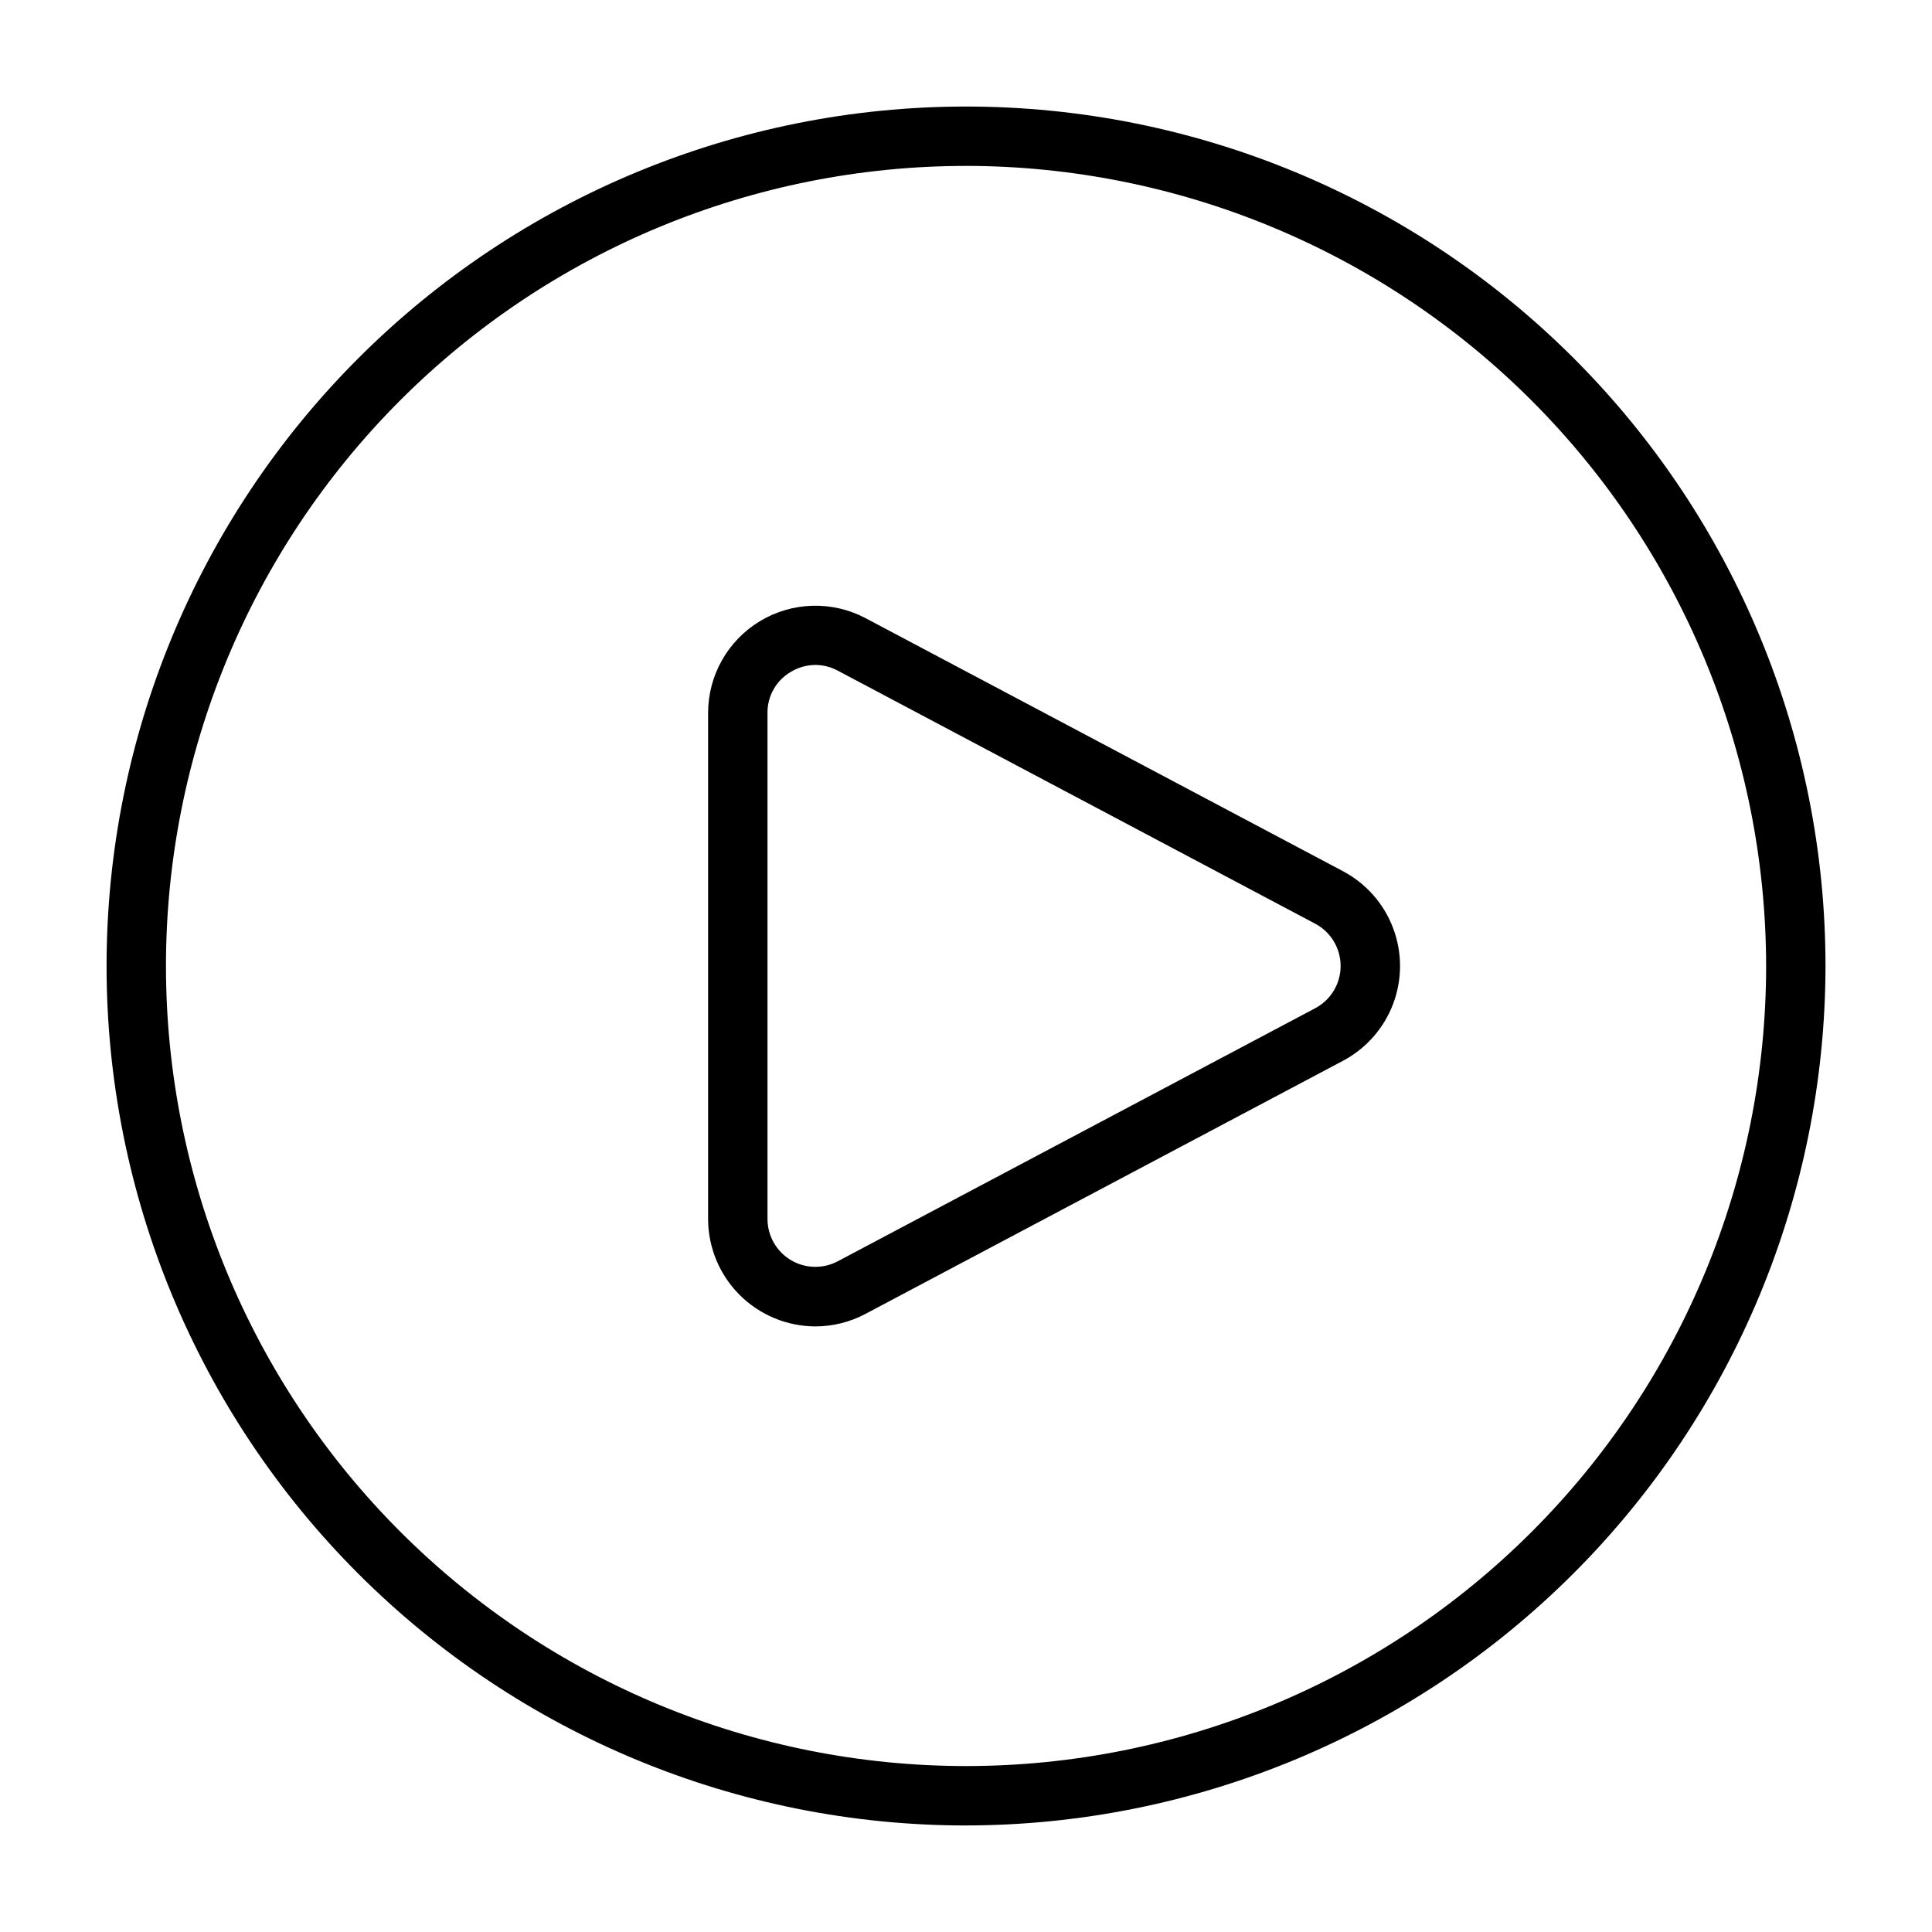
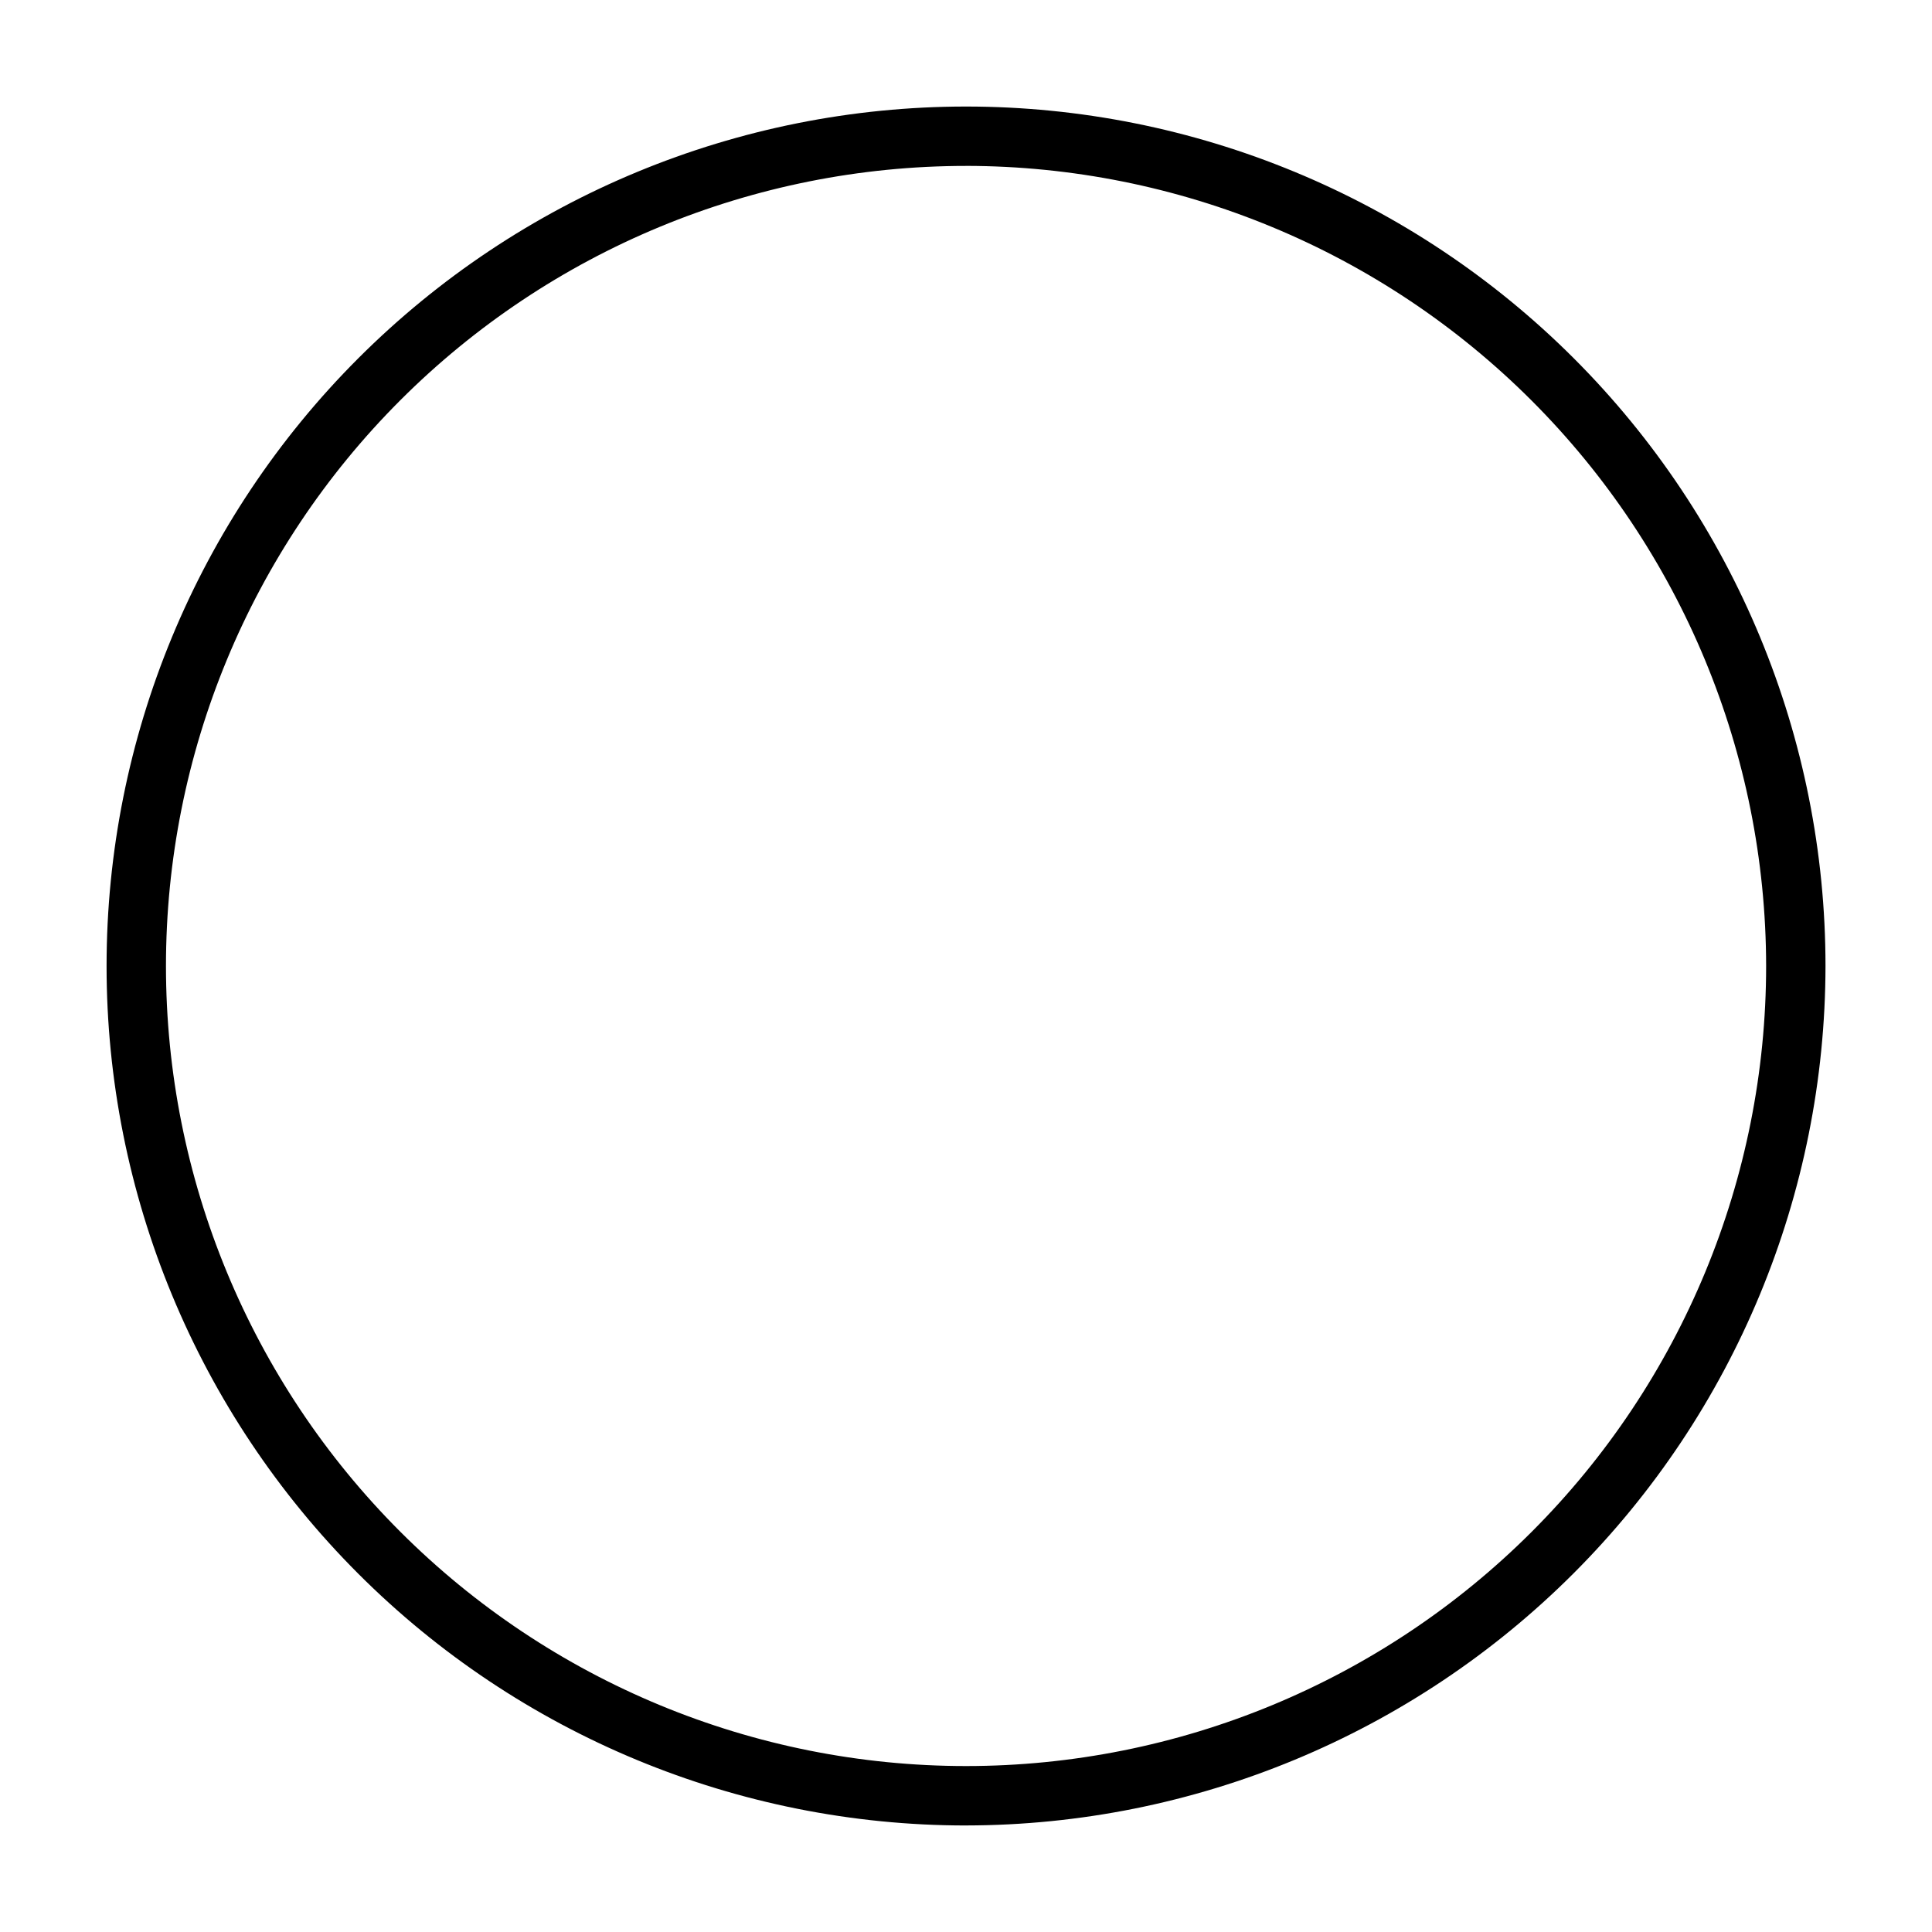
<svg xmlns="http://www.w3.org/2000/svg" fill="#000000" width="800px" height="800px" version="1.1" viewBox="144 144 512 512">
  <g>
    <path d="m400 627.77c-60.406-0.004-118.34-24-161.05-66.715-42.715-42.715-66.711-100.65-66.707-161.06 0-60.406 23.996-118.34 66.711-161.05 42.715-42.715 100.65-66.711 161.05-66.711s118.34 23.996 161.06 66.711c42.715 42.711 66.711 100.64 66.711 161.05-0.066 60.387-24.086 118.28-66.785 160.98-42.703 42.699-100.6 66.719-160.99 66.789zm0-439.8c-56.23 0-110.16 22.34-149.92 62.105-39.762 39.762-62.098 93.691-62.098 149.93 0 56.23 22.34 110.16 62.102 149.92 39.766 39.762 93.695 62.098 149.93 62.098 56.234 0 110.16-22.34 149.93-62.102 39.762-39.766 62.098-93.695 62.098-149.93-0.062-56.215-22.422-110.11-62.172-149.86-39.75-39.75-93.645-62.105-149.86-62.168z" />
-     <path d="m360.07 495.51c-7.535-0.023-14.758-3.035-20.082-8.367-5.328-5.336-8.324-12.562-8.336-20.098v-134.09c0-9.977 5.227-19.219 13.773-24.363 8.547-5.141 19.164-5.43 27.977-0.762l126.51 67.051h-0.004c6.117 3.242 10.84 8.602 13.281 15.078 2.445 6.473 2.445 13.617 0 20.09-2.449 6.473-7.172 11.832-13.289 15.07l-126.5 67.051c-4.102 2.188-8.68 3.336-13.332 3.344zm-0.008-175.29c-2.301 0.012-4.559 0.656-6.523 1.859-3.852 2.258-6.199 6.406-6.144 10.871v134.09c0 4.449 2.332 8.574 6.144 10.871 3.812 2.293 8.551 2.422 12.484 0.336l126.51-67.051h-0.004c4.152-2.195 6.75-6.508 6.75-11.203s-2.594-9.008-6.742-11.207h-0.008l-126.5-67.051c-1.832-0.988-3.879-1.512-5.961-1.52z" />
  </g>
</svg>